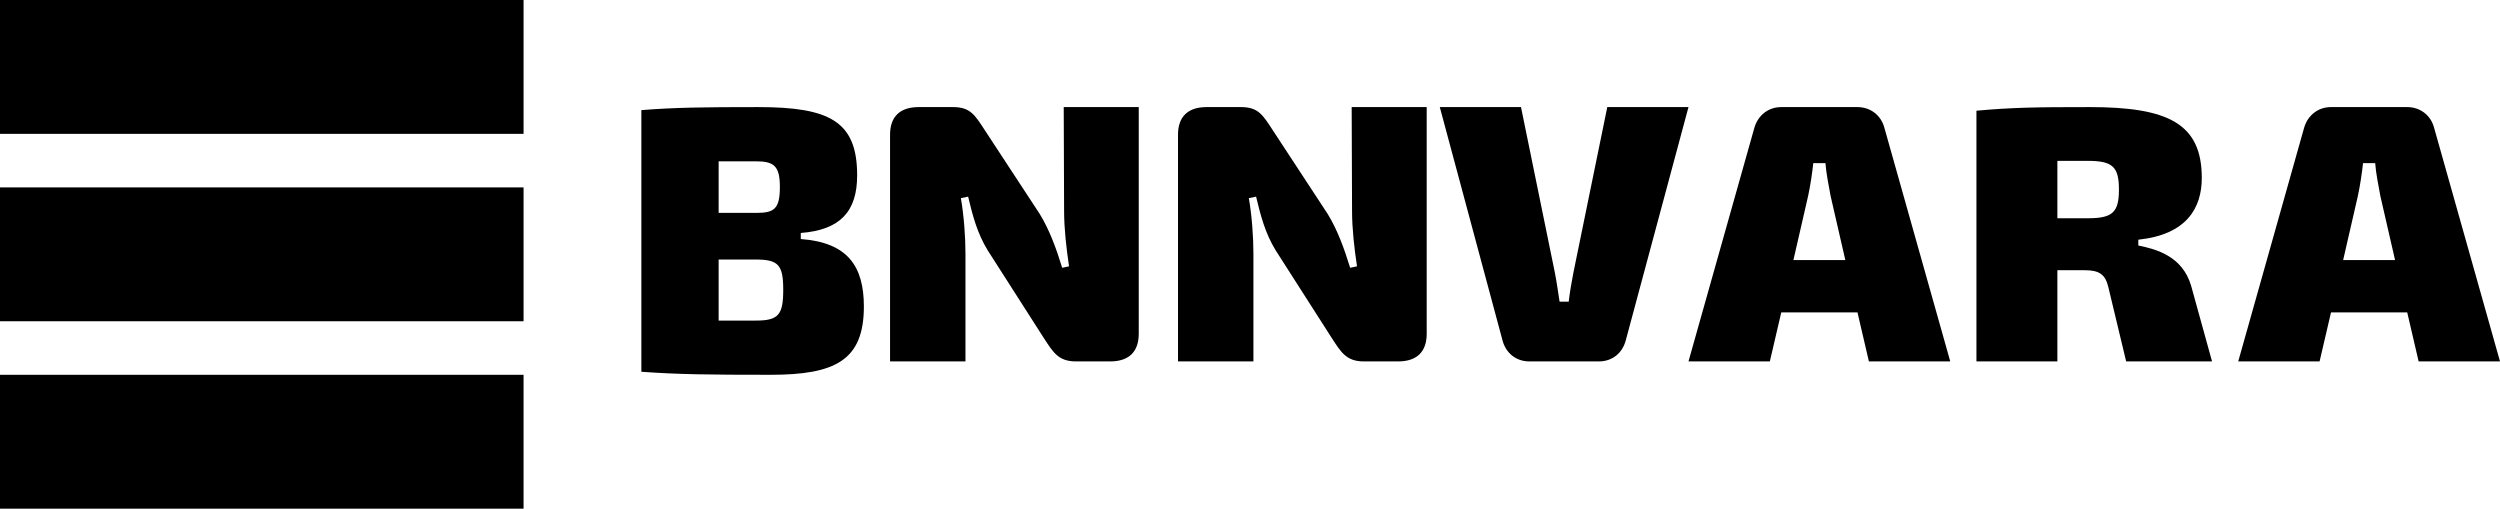
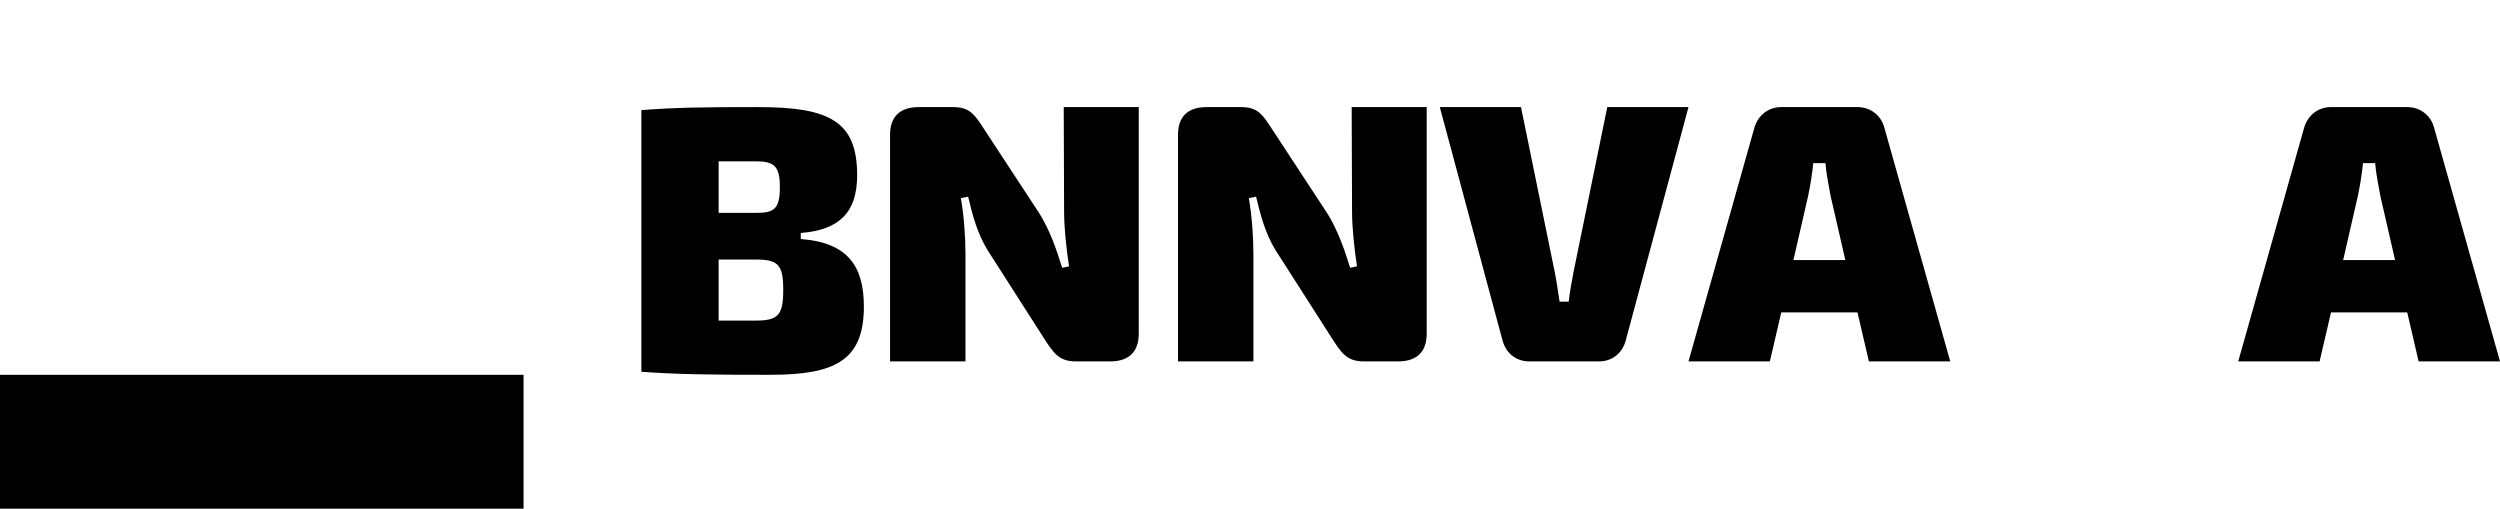
<svg xmlns="http://www.w3.org/2000/svg" width="231" height="47" viewBox="0 0 231 47" fill="none">
-   <path d="M0 29.684H48.377V17.316H0V29.684Z" fill="black" />
-   <path d="M0 12.368H48.377V0H0V12.368Z" fill="black" />
  <path d="M0 47H48.377V34.631H0V47Z" fill="black" />
  <path d="M72.371 26.783C72.371 24.47 71.922 23.98 69.818 23.98H66.402V29.621H69.852C71.922 29.621 72.371 29.095 72.371 26.783ZM69.852 14.905H66.402V19.67H69.921C71.543 19.67 72.06 19.285 72.06 17.287C72.06 15.361 71.543 14.905 69.852 14.905ZM79.822 28.325C79.822 33.3 77.166 34.631 71.198 34.631C65.54 34.631 62.642 34.597 59.262 34.351V10.175C62.332 9.93 64.988 9.895 70.059 9.895C76.683 9.895 79.201 11.226 79.201 16.201C79.201 19.565 77.614 21.247 73.992 21.527V22.088C78.304 22.403 79.822 24.575 79.822 28.325Z" fill="black" />
  <path d="M82.241 12.449C82.241 10.78 83.156 9.895 84.88 9.895H88.047C89.631 9.895 90.053 10.576 91.003 12.04L96.071 19.771C96.95 21.202 97.584 22.905 98.147 24.744L98.78 24.608C98.534 22.973 98.323 21.134 98.323 19.499L98.288 9.895H105.22V30.84C105.22 32.509 104.305 33.395 102.581 33.395H99.413C97.795 33.395 97.302 32.543 96.458 31.249L91.249 23.109C90.299 21.543 89.877 19.942 89.455 18.171L88.786 18.307C89.068 19.942 89.209 21.883 89.209 23.45V33.395H82.241V12.449Z" fill="black" />
  <path d="M108.848 12.449C108.848 10.78 109.763 9.895 111.487 9.895H114.655C116.238 9.895 116.66 10.576 117.61 12.04L122.678 19.771C123.557 21.202 124.191 22.905 124.754 24.744L125.387 24.608C125.141 22.973 124.93 21.134 124.93 19.499L124.895 9.895H131.827V30.84C131.827 32.509 130.912 33.395 129.188 33.395H126.021C124.402 33.395 123.909 32.543 123.065 31.249L117.857 23.109C116.907 21.543 116.485 19.942 116.062 18.171L115.393 18.307C115.675 19.942 115.816 21.883 115.816 23.45V33.395H108.848V12.449Z" fill="black" />
  <path d="M150.229 31.419C149.926 32.611 148.984 33.395 147.739 33.395H141.313C140.069 33.395 139.126 32.611 138.823 31.419L133.037 9.895H140.54L143.668 25.186C143.837 26.038 143.971 27.026 144.106 27.877H144.947C145.048 27.026 145.216 26.038 145.384 25.186L148.513 9.895H156.016L150.229 31.419Z" fill="black" />
  <path d="M170.508 24.029L169.147 18.102C168.977 17.149 168.739 16.025 168.671 15.071H167.548C167.447 16.025 167.276 17.149 167.072 18.102L165.711 24.029H170.508ZM171.631 28.865H164.589L163.534 33.395H156.016L162.105 11.802C162.445 10.644 163.398 9.895 164.589 9.895H171.631C172.822 9.895 173.808 10.644 174.115 11.802L180.204 33.395H172.686L171.631 28.865Z" fill="black" />
-   <path d="M195.79 17.515C195.79 15.4 195.193 14.863 192.911 14.863H190.102V20.167H192.911C195.193 20.167 195.79 19.63 195.79 17.515ZM204.393 33.395H196.457L194.807 26.513C194.526 25.371 193.999 24.968 192.63 24.968H190.102V33.395H182.623V10.23C185.924 9.928 188.171 9.895 193.086 9.895C200.32 9.895 203.445 11.405 203.445 16.441C203.445 19.227 202.04 21.678 197.581 22.148V22.685C199.231 23.021 201.654 23.659 202.462 26.412L204.393 33.395Z" fill="black" />
  <path d="M221.304 24.029L219.943 18.102C219.773 17.149 219.535 16.025 219.467 15.071H218.344C218.242 16.025 218.072 17.149 217.868 18.102L216.507 24.029H221.304ZM222.427 28.865H215.385L214.33 33.395H206.812L212.901 11.802C213.241 10.644 214.194 9.895 215.385 9.895H222.427C223.618 9.895 224.604 10.644 224.91 11.802L231 33.395H223.481L222.427 28.865Z" fill="black" />
</svg>